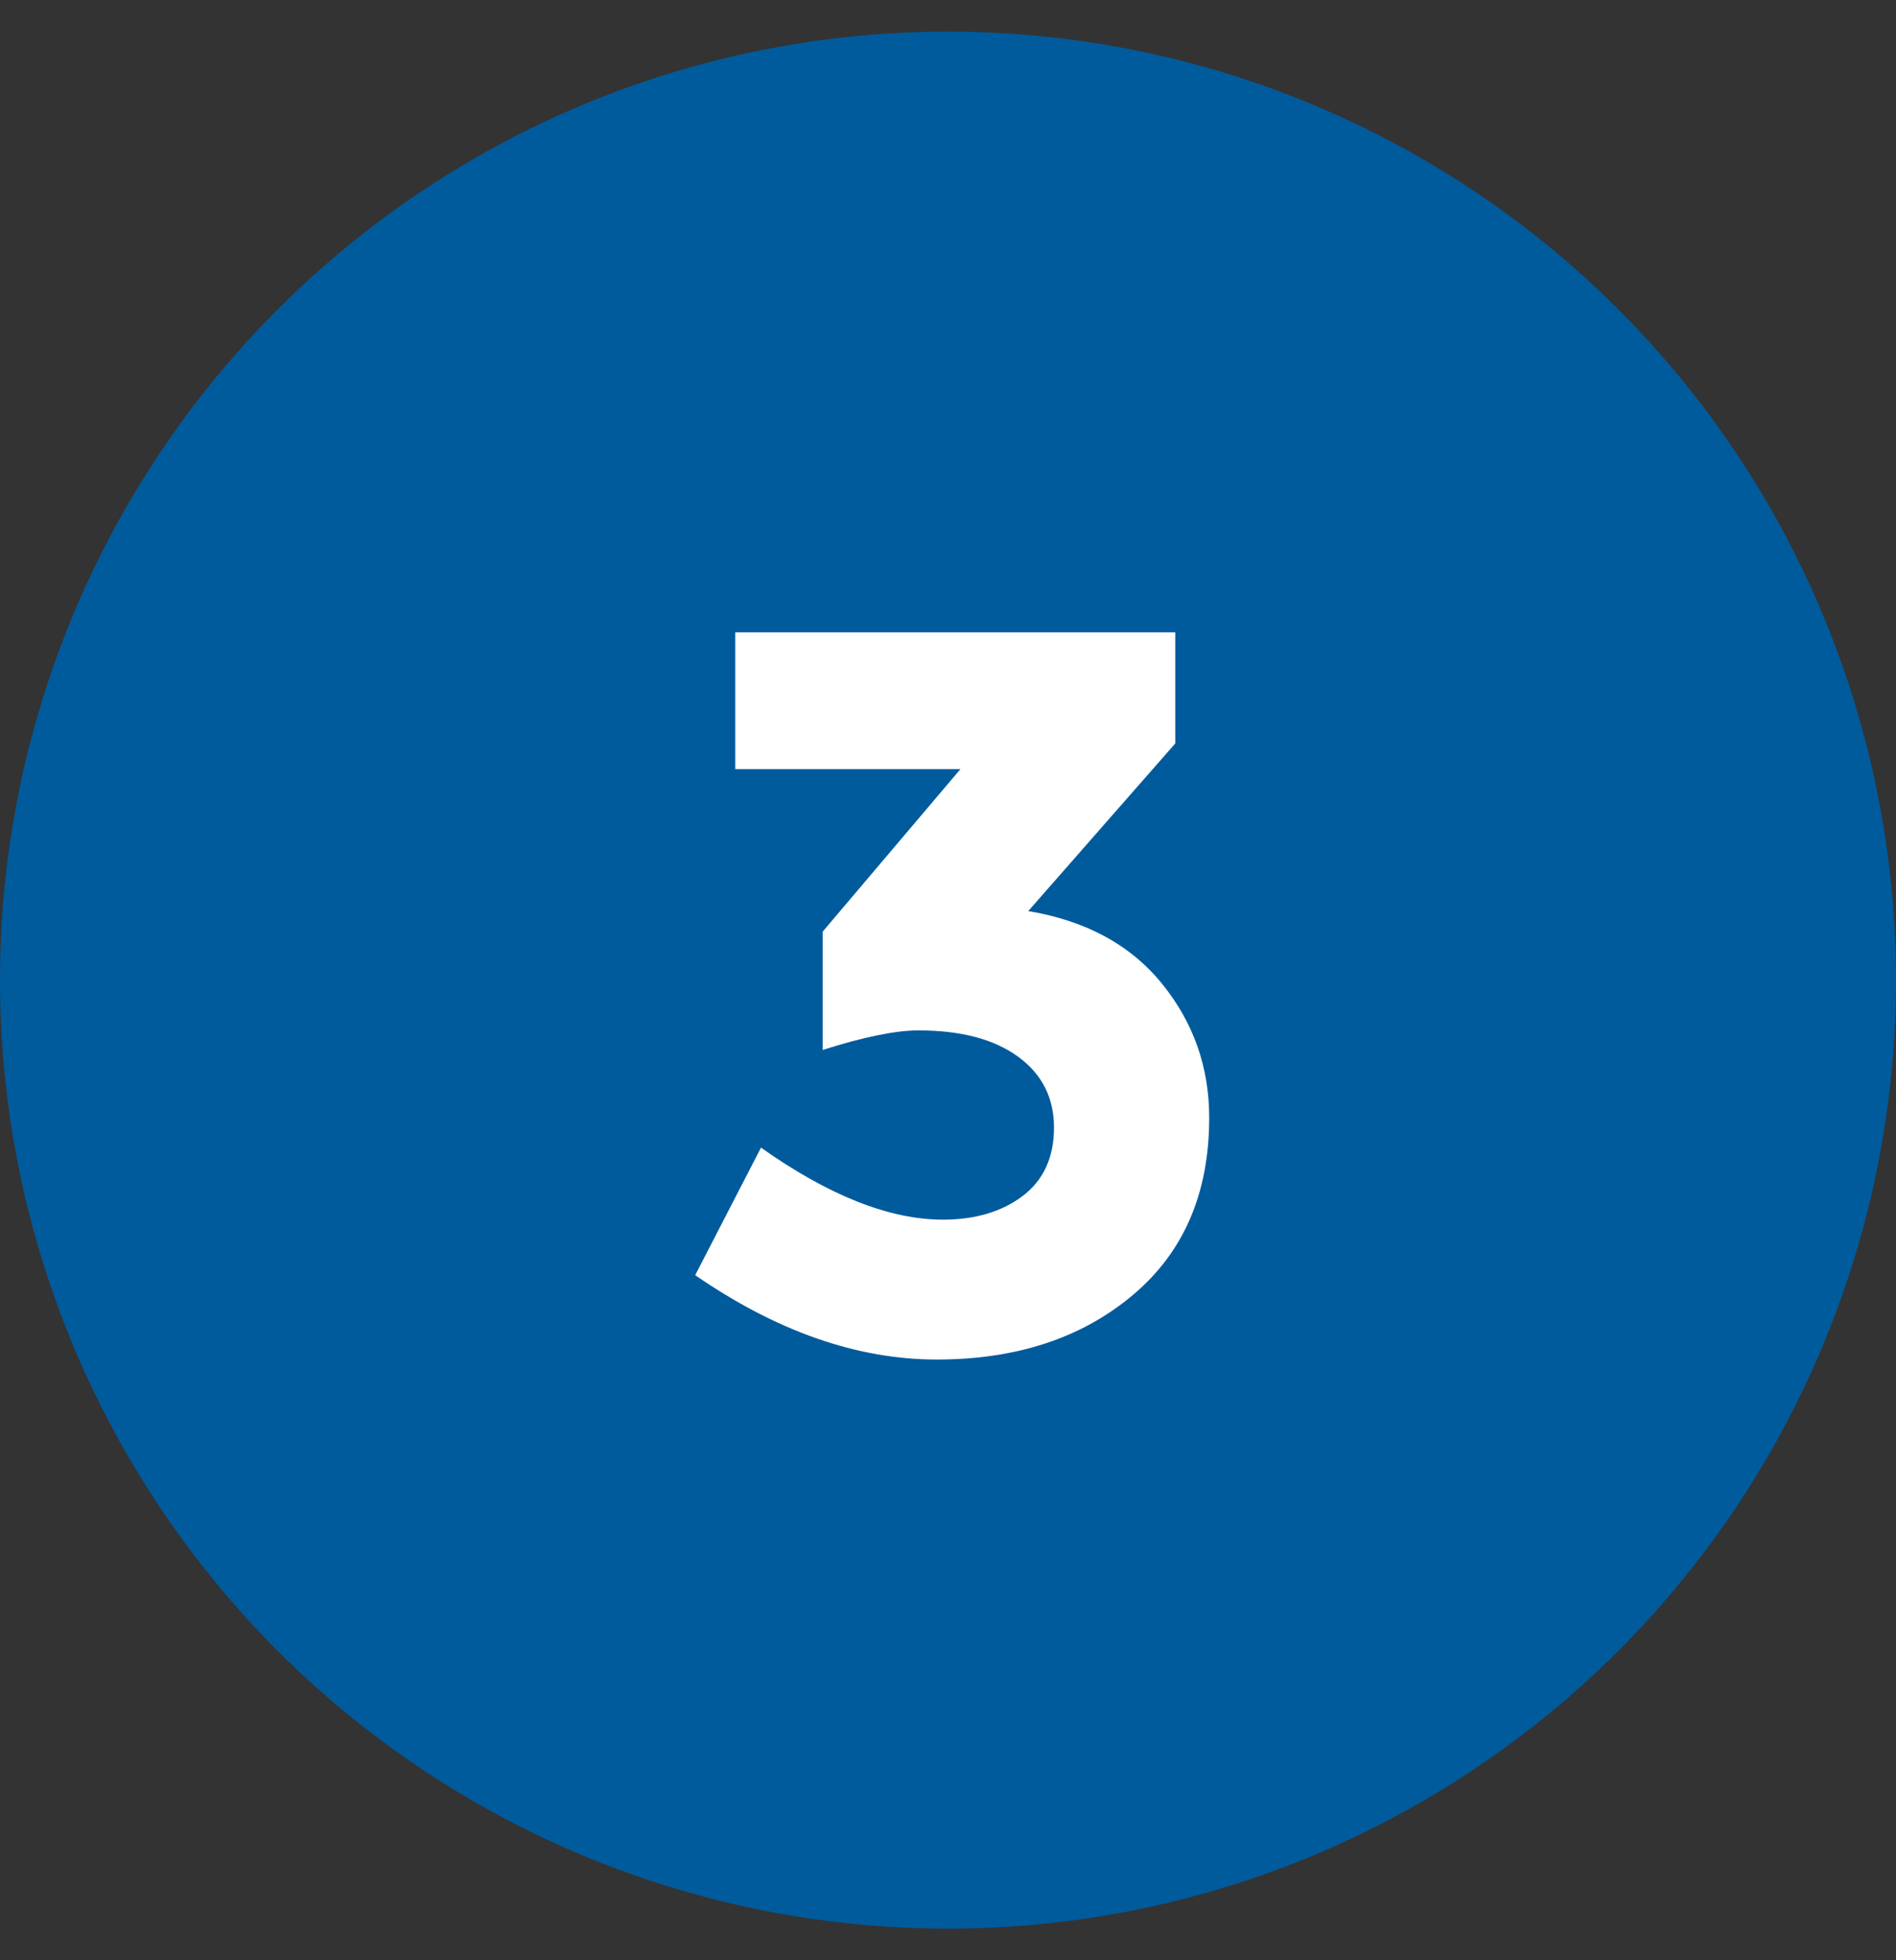
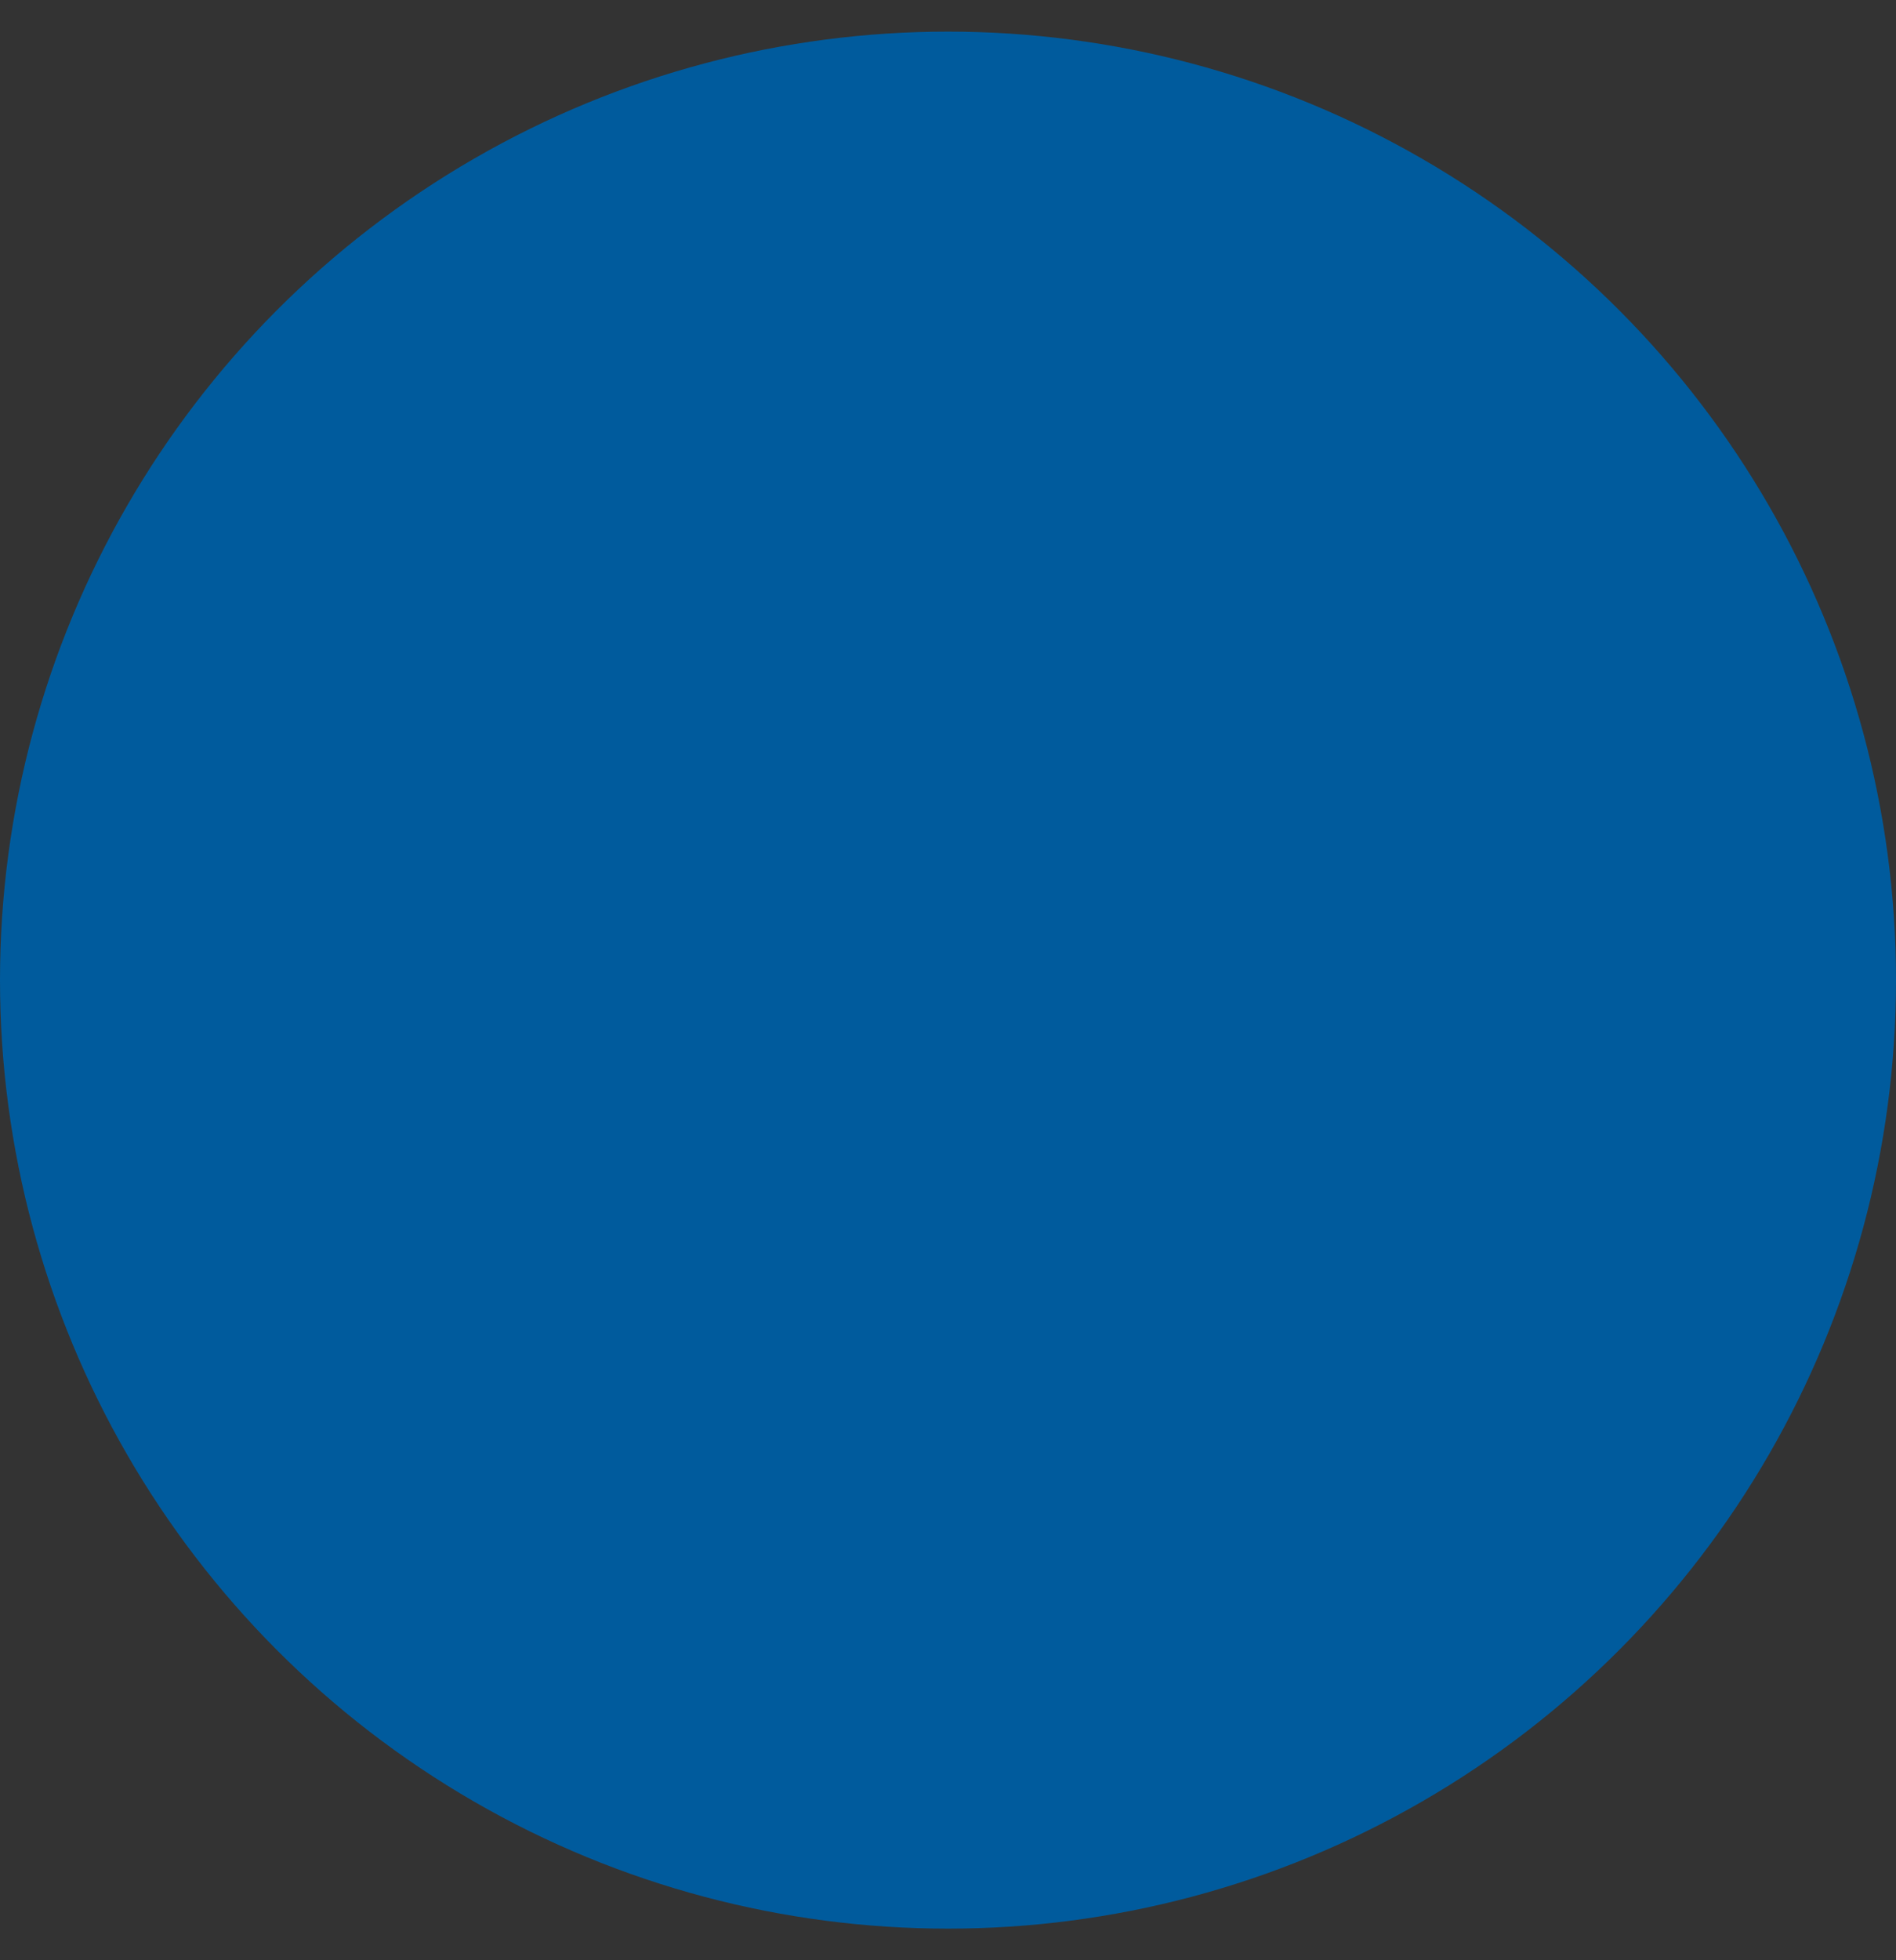
<svg xmlns="http://www.w3.org/2000/svg" width="30px" height="31px" viewBox="0 0 30 31" version="1.1">
  <rect x="0" y="0" width="30" height="31" fill="#333333" stroke="none" />
  <title>Group 10</title>
  <desc>Created with Sketch.</desc>
  <defs />
  <g id="assets" stroke="none" stroke-width="1" fill="none" fill-rule="evenodd">
    <g id="Group-10">
      <g id="Group-7-Copy-11" fill="#005B9D">
        <g id="Group">
          <g id="Group-3-Copy-3">
            <circle id="Oval-4" cx="15" cy="15.5" r="15" />
          </g>
        </g>
      </g>
-       <path d="M11.634,12.163 L11.634,10 L18.596,10 L18.596,11.757 L16.27,14.408 C17.181,14.56 17.886,14.942 18.385,15.555 C18.883,16.168 19.133,16.875 19.133,17.677 C19.133,18.871 18.729,19.806 17.921,20.483 C17.113,21.161 16.08,21.5 14.823,21.5 C13.564,21.5 12.29,21.055 11,20.166 L12.041,18.149 C13.115,18.908 14.074,19.288 14.92,19.288 C15.43,19.288 15.85,19.163 16.181,18.914 C16.511,18.664 16.677,18.304 16.677,17.832 C16.677,17.36 16.487,16.986 16.108,16.71 C15.728,16.433 15.202,16.295 14.53,16.295 C14.172,16.295 13.668,16.398 13.017,16.604 L13.017,14.733 L15.197,12.163 L11.634,12.163 Z" id="Page-1-Copy-2" fill="#FFFFFF" />
    </g>
  </g>
</svg>